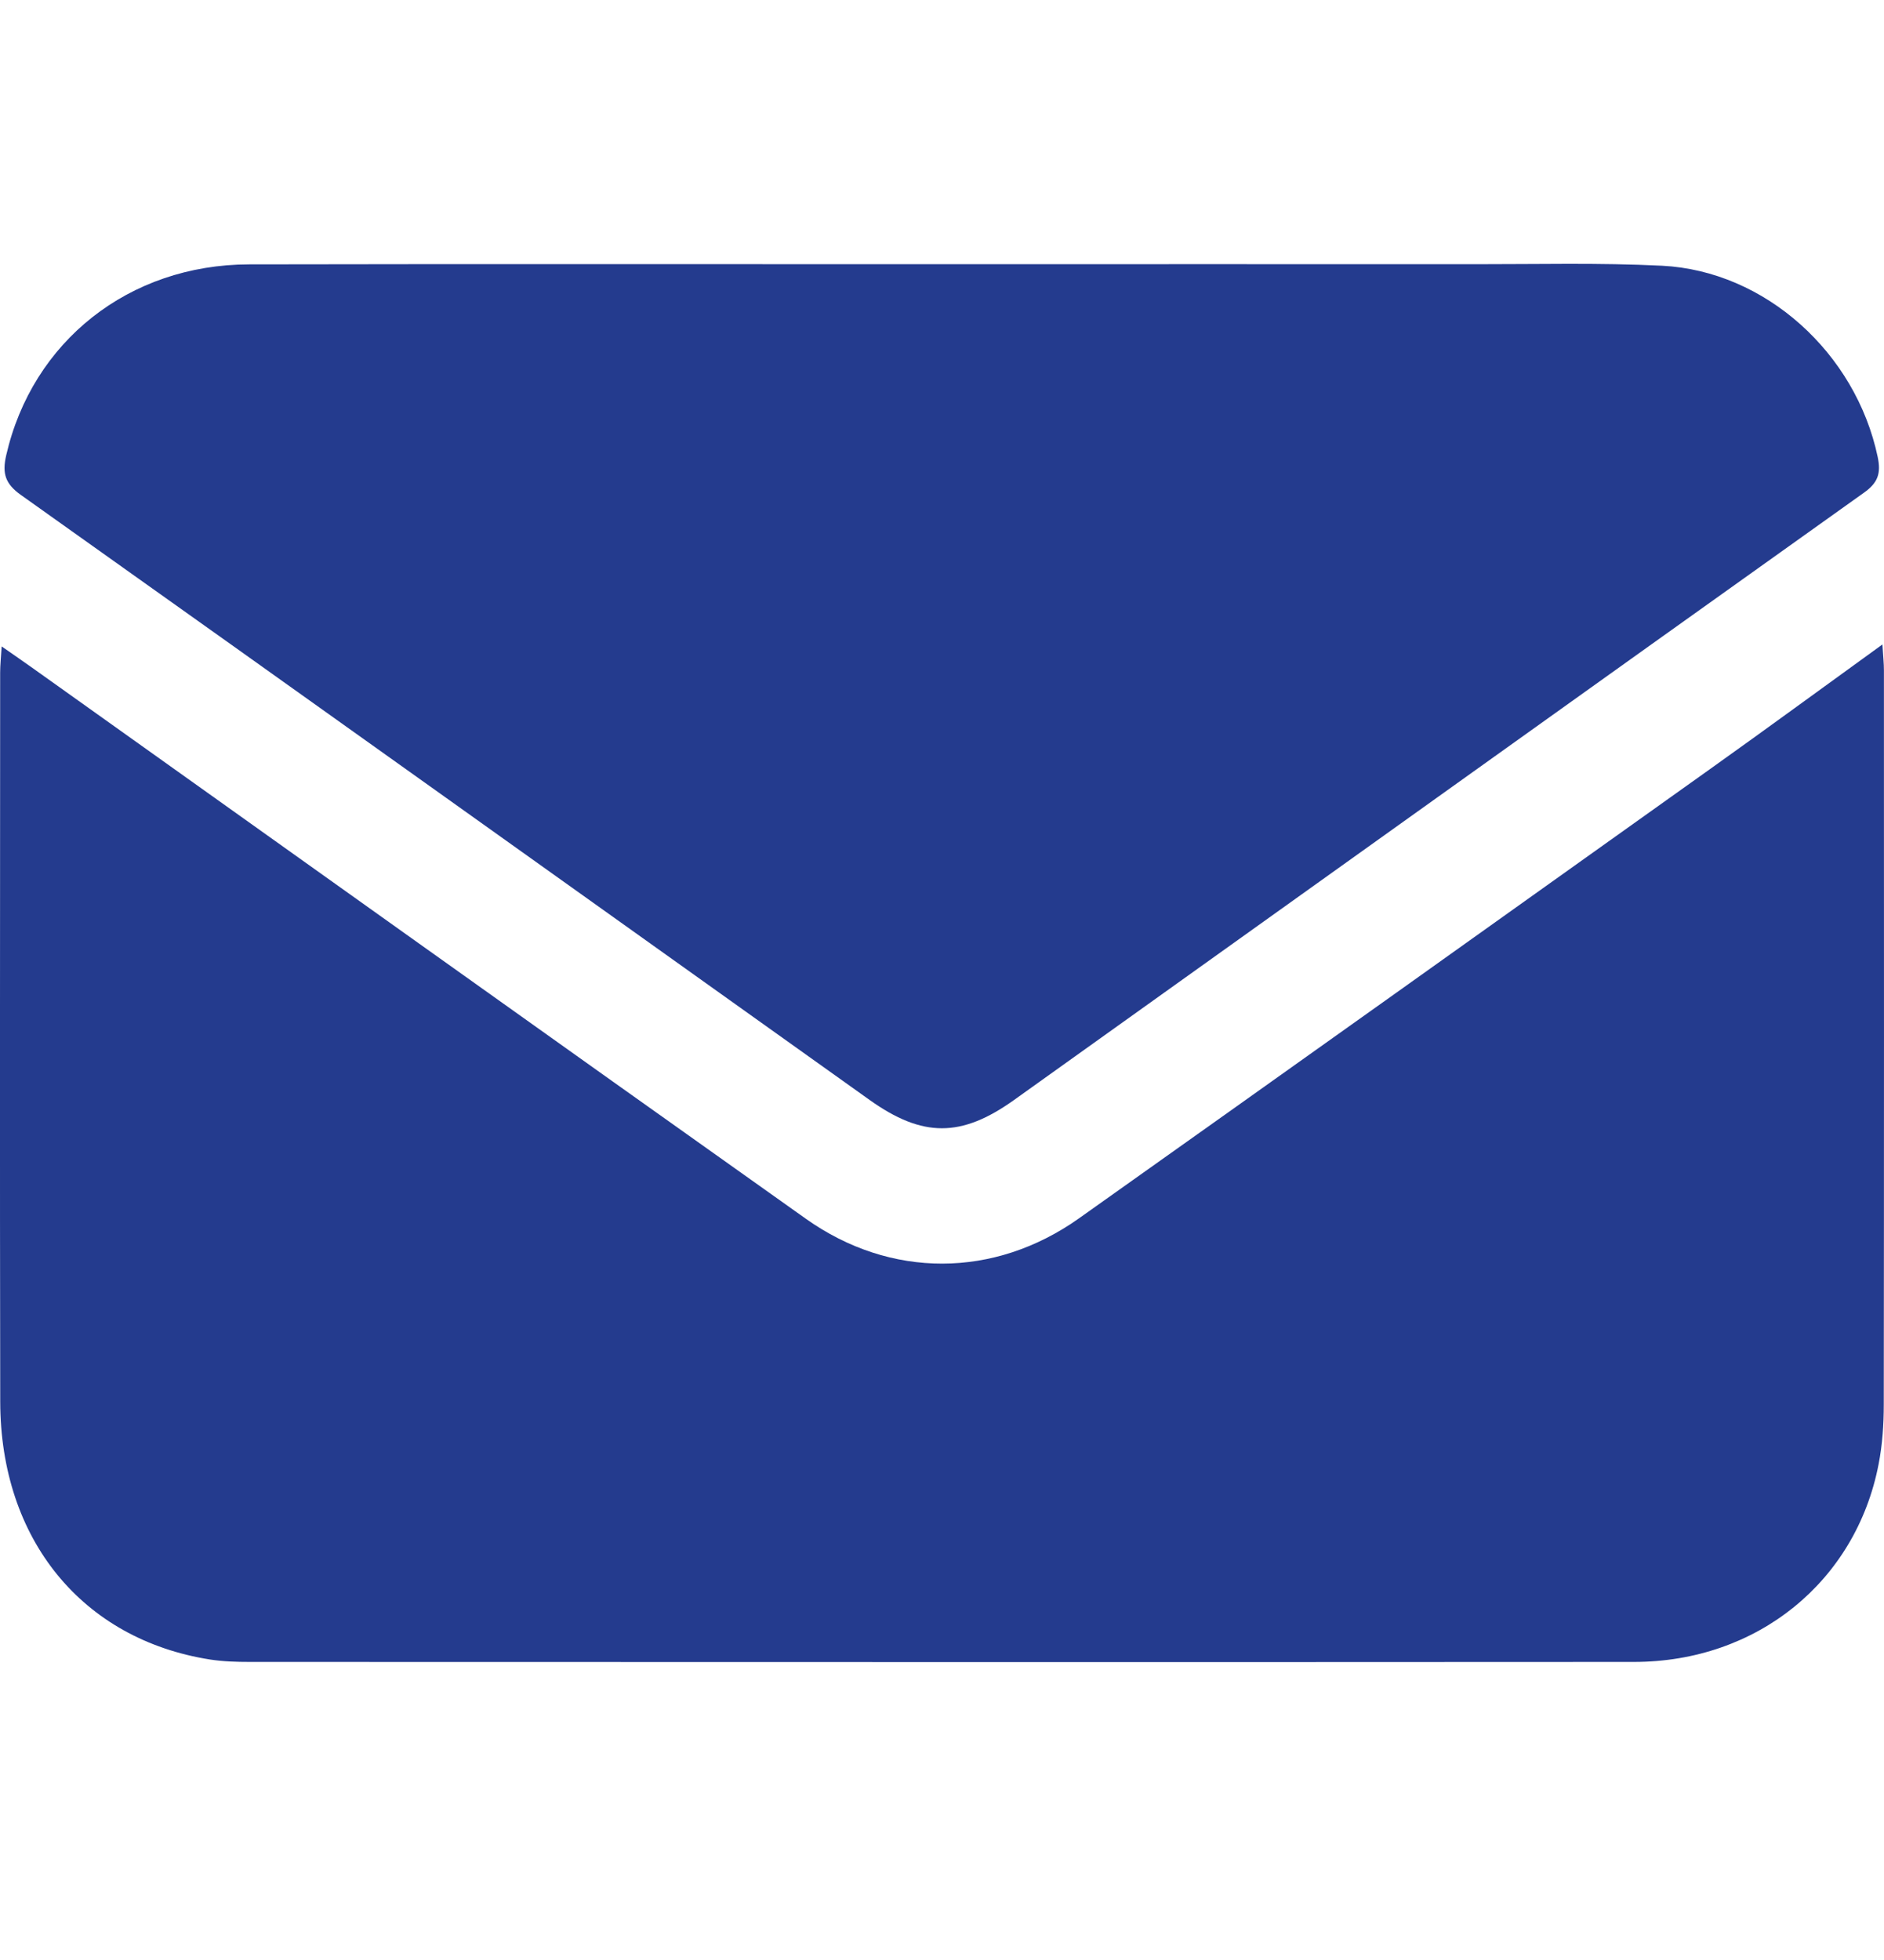
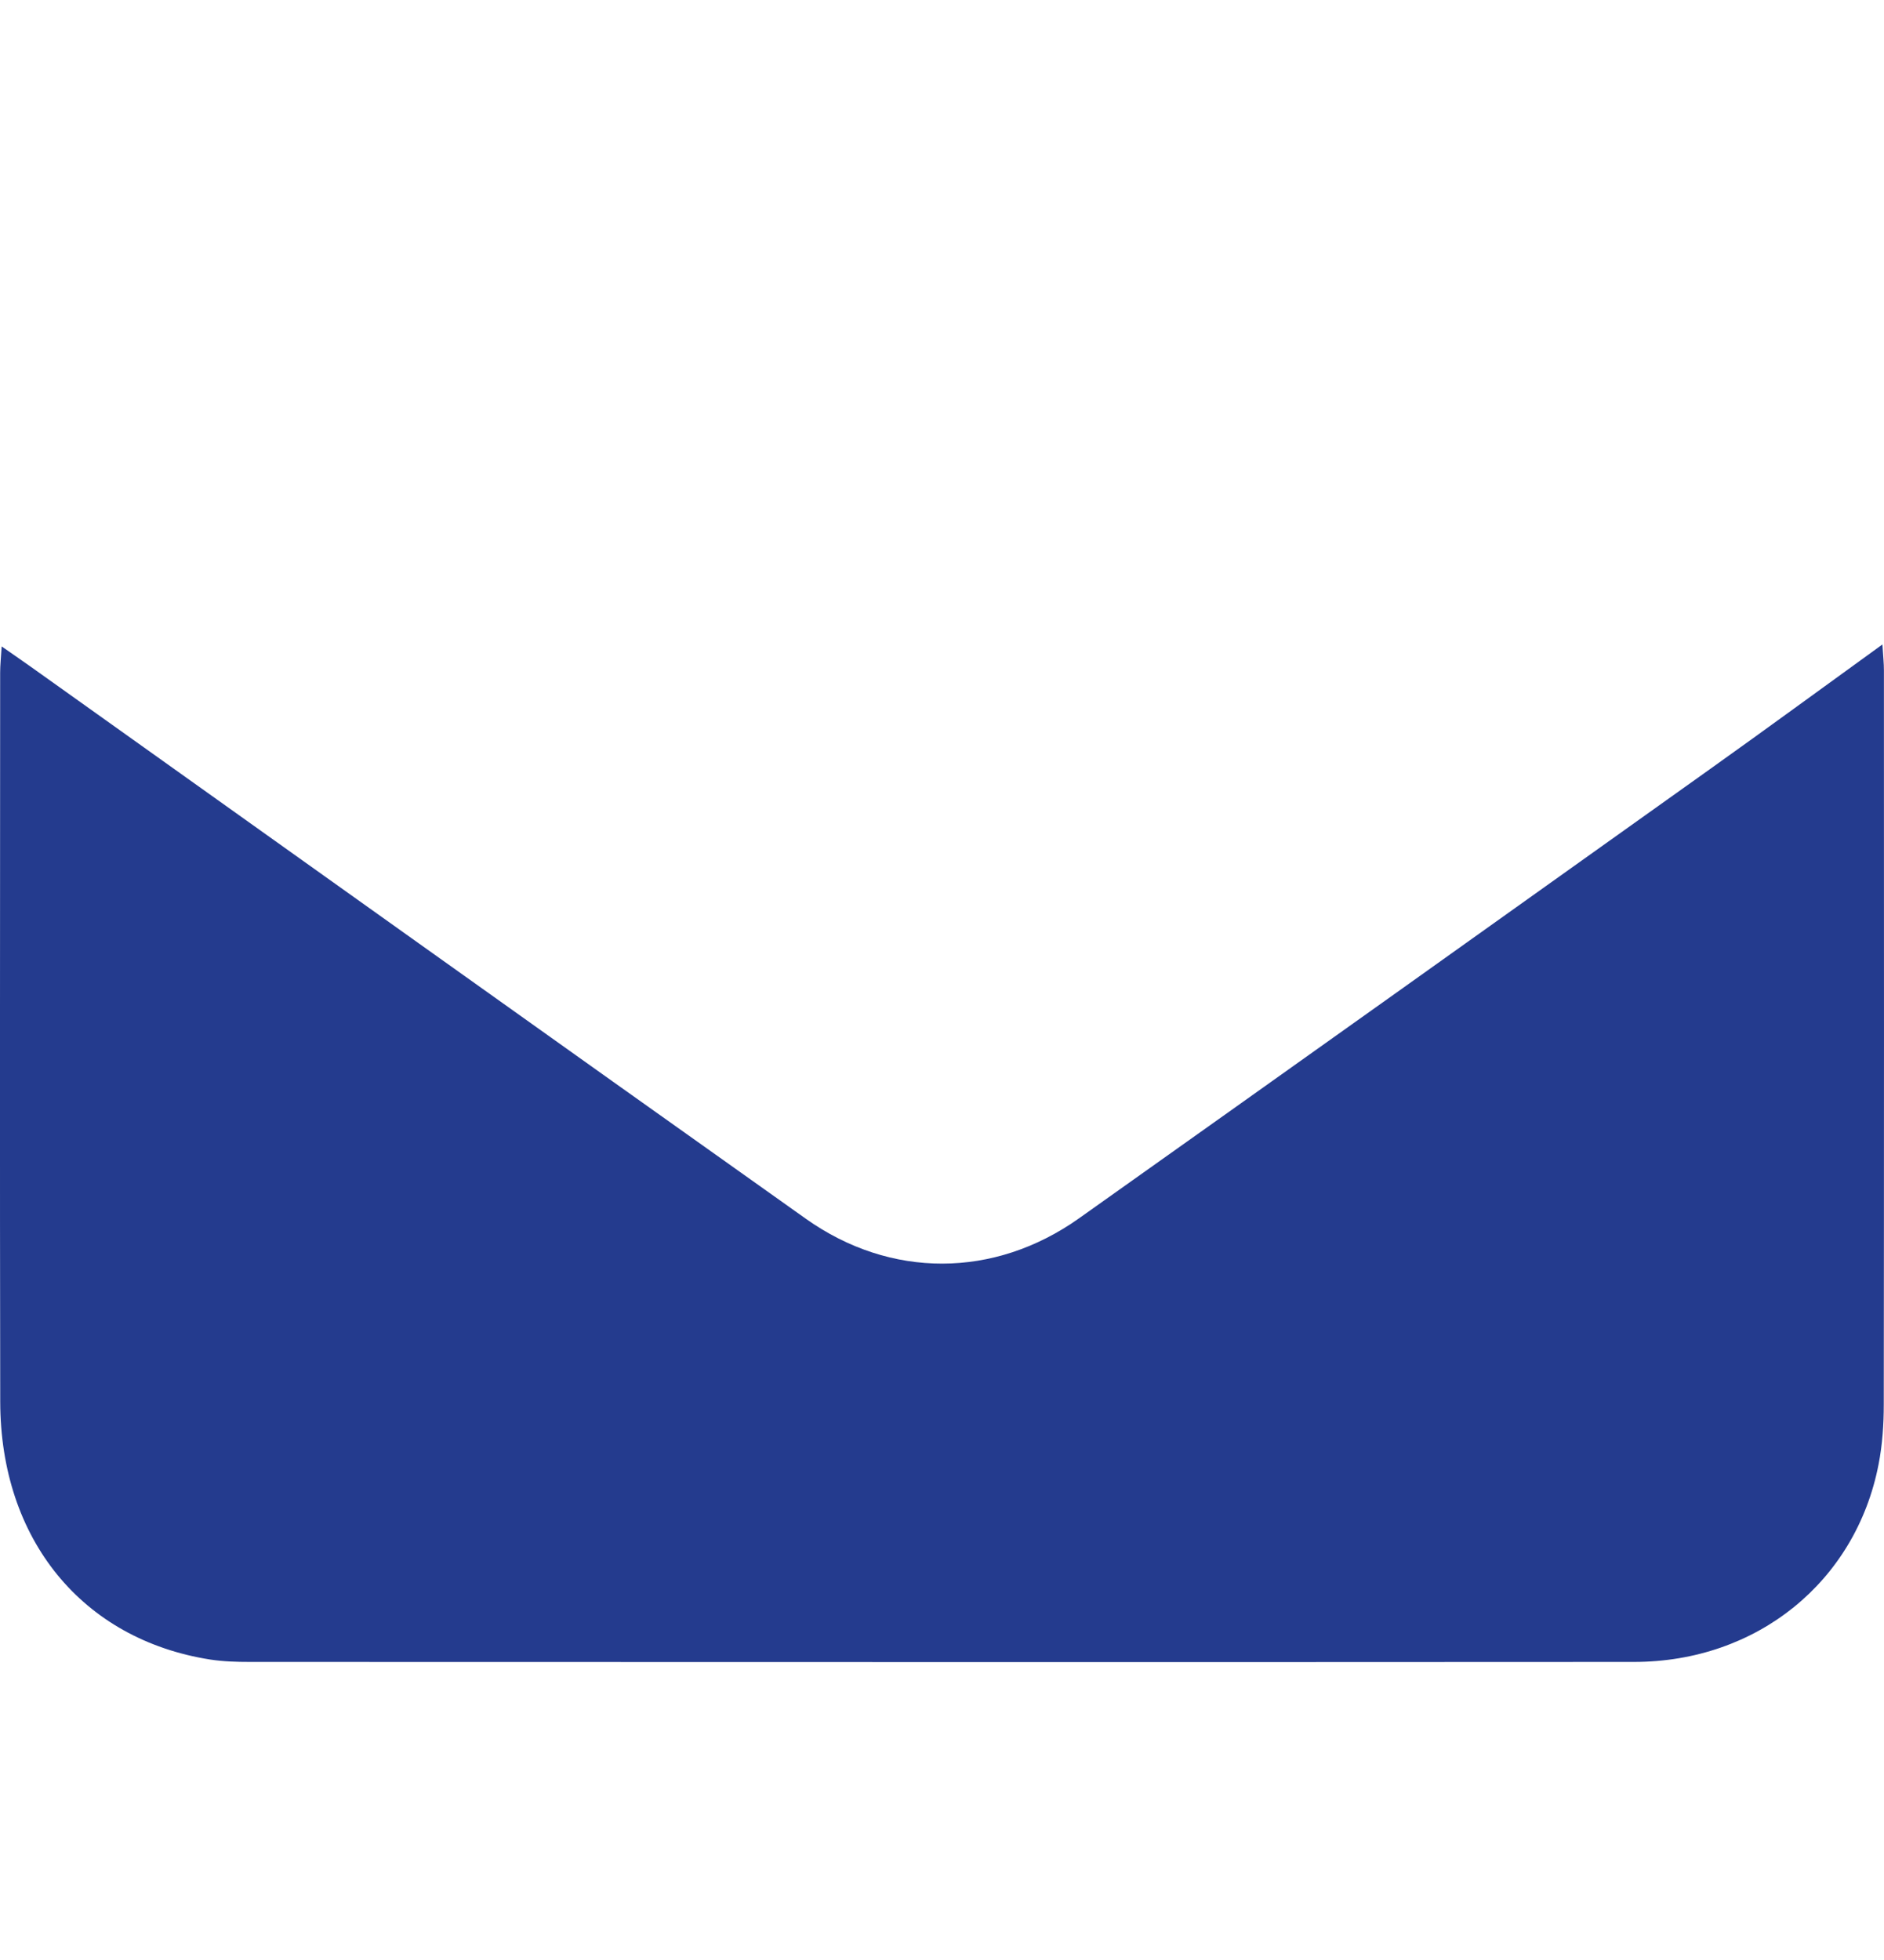
<svg xmlns="http://www.w3.org/2000/svg" width="25" height="26" viewBox="0 0 25 26" fill="none">
  <path d="M24.979 8.549C24.178 9.128 23.436 9.672 22.686 10.206C19.898 12.194 17.109 14.182 14.316 16.163C13.194 16.958 11.817 16.965 10.693 16.167C7.268 13.737 3.85 11.296 0.43 8.86C0.311 8.775 0.191 8.693 0.022 8.575C0.013 8.724 0.002 8.824 0.002 8.922C0.001 12.146 -0.003 15.371 0.003 18.595C0.006 20.422 1.092 21.747 2.787 22.014C2.961 22.041 3.138 22.046 3.314 22.046C9.437 22.047 15.561 22.05 21.684 22.046C23.314 22.045 24.626 20.982 24.928 19.425C24.979 19.165 24.997 18.895 24.997 18.629C25.001 15.385 25 12.139 24.999 8.893C24.999 8.8 24.989 8.708 24.979 8.549Z" fill="#243B8E" />
-   <path d="M12.493 3.505C9.431 3.505 6.368 3.501 3.306 3.507C1.707 3.51 0.427 4.532 0.082 6.041C0.027 6.282 0.07 6.419 0.279 6.567C4.036 9.236 7.786 11.916 11.539 14.591C12.242 15.092 12.756 15.092 13.457 14.591C17.217 11.906 20.973 9.216 24.735 6.535C24.921 6.403 24.962 6.278 24.916 6.06C24.625 4.684 23.426 3.594 22.054 3.525C21.225 3.484 20.393 3.506 19.563 3.505C17.206 3.503 14.85 3.505 12.493 3.505Z" fill="#243B8E" />
</svg>